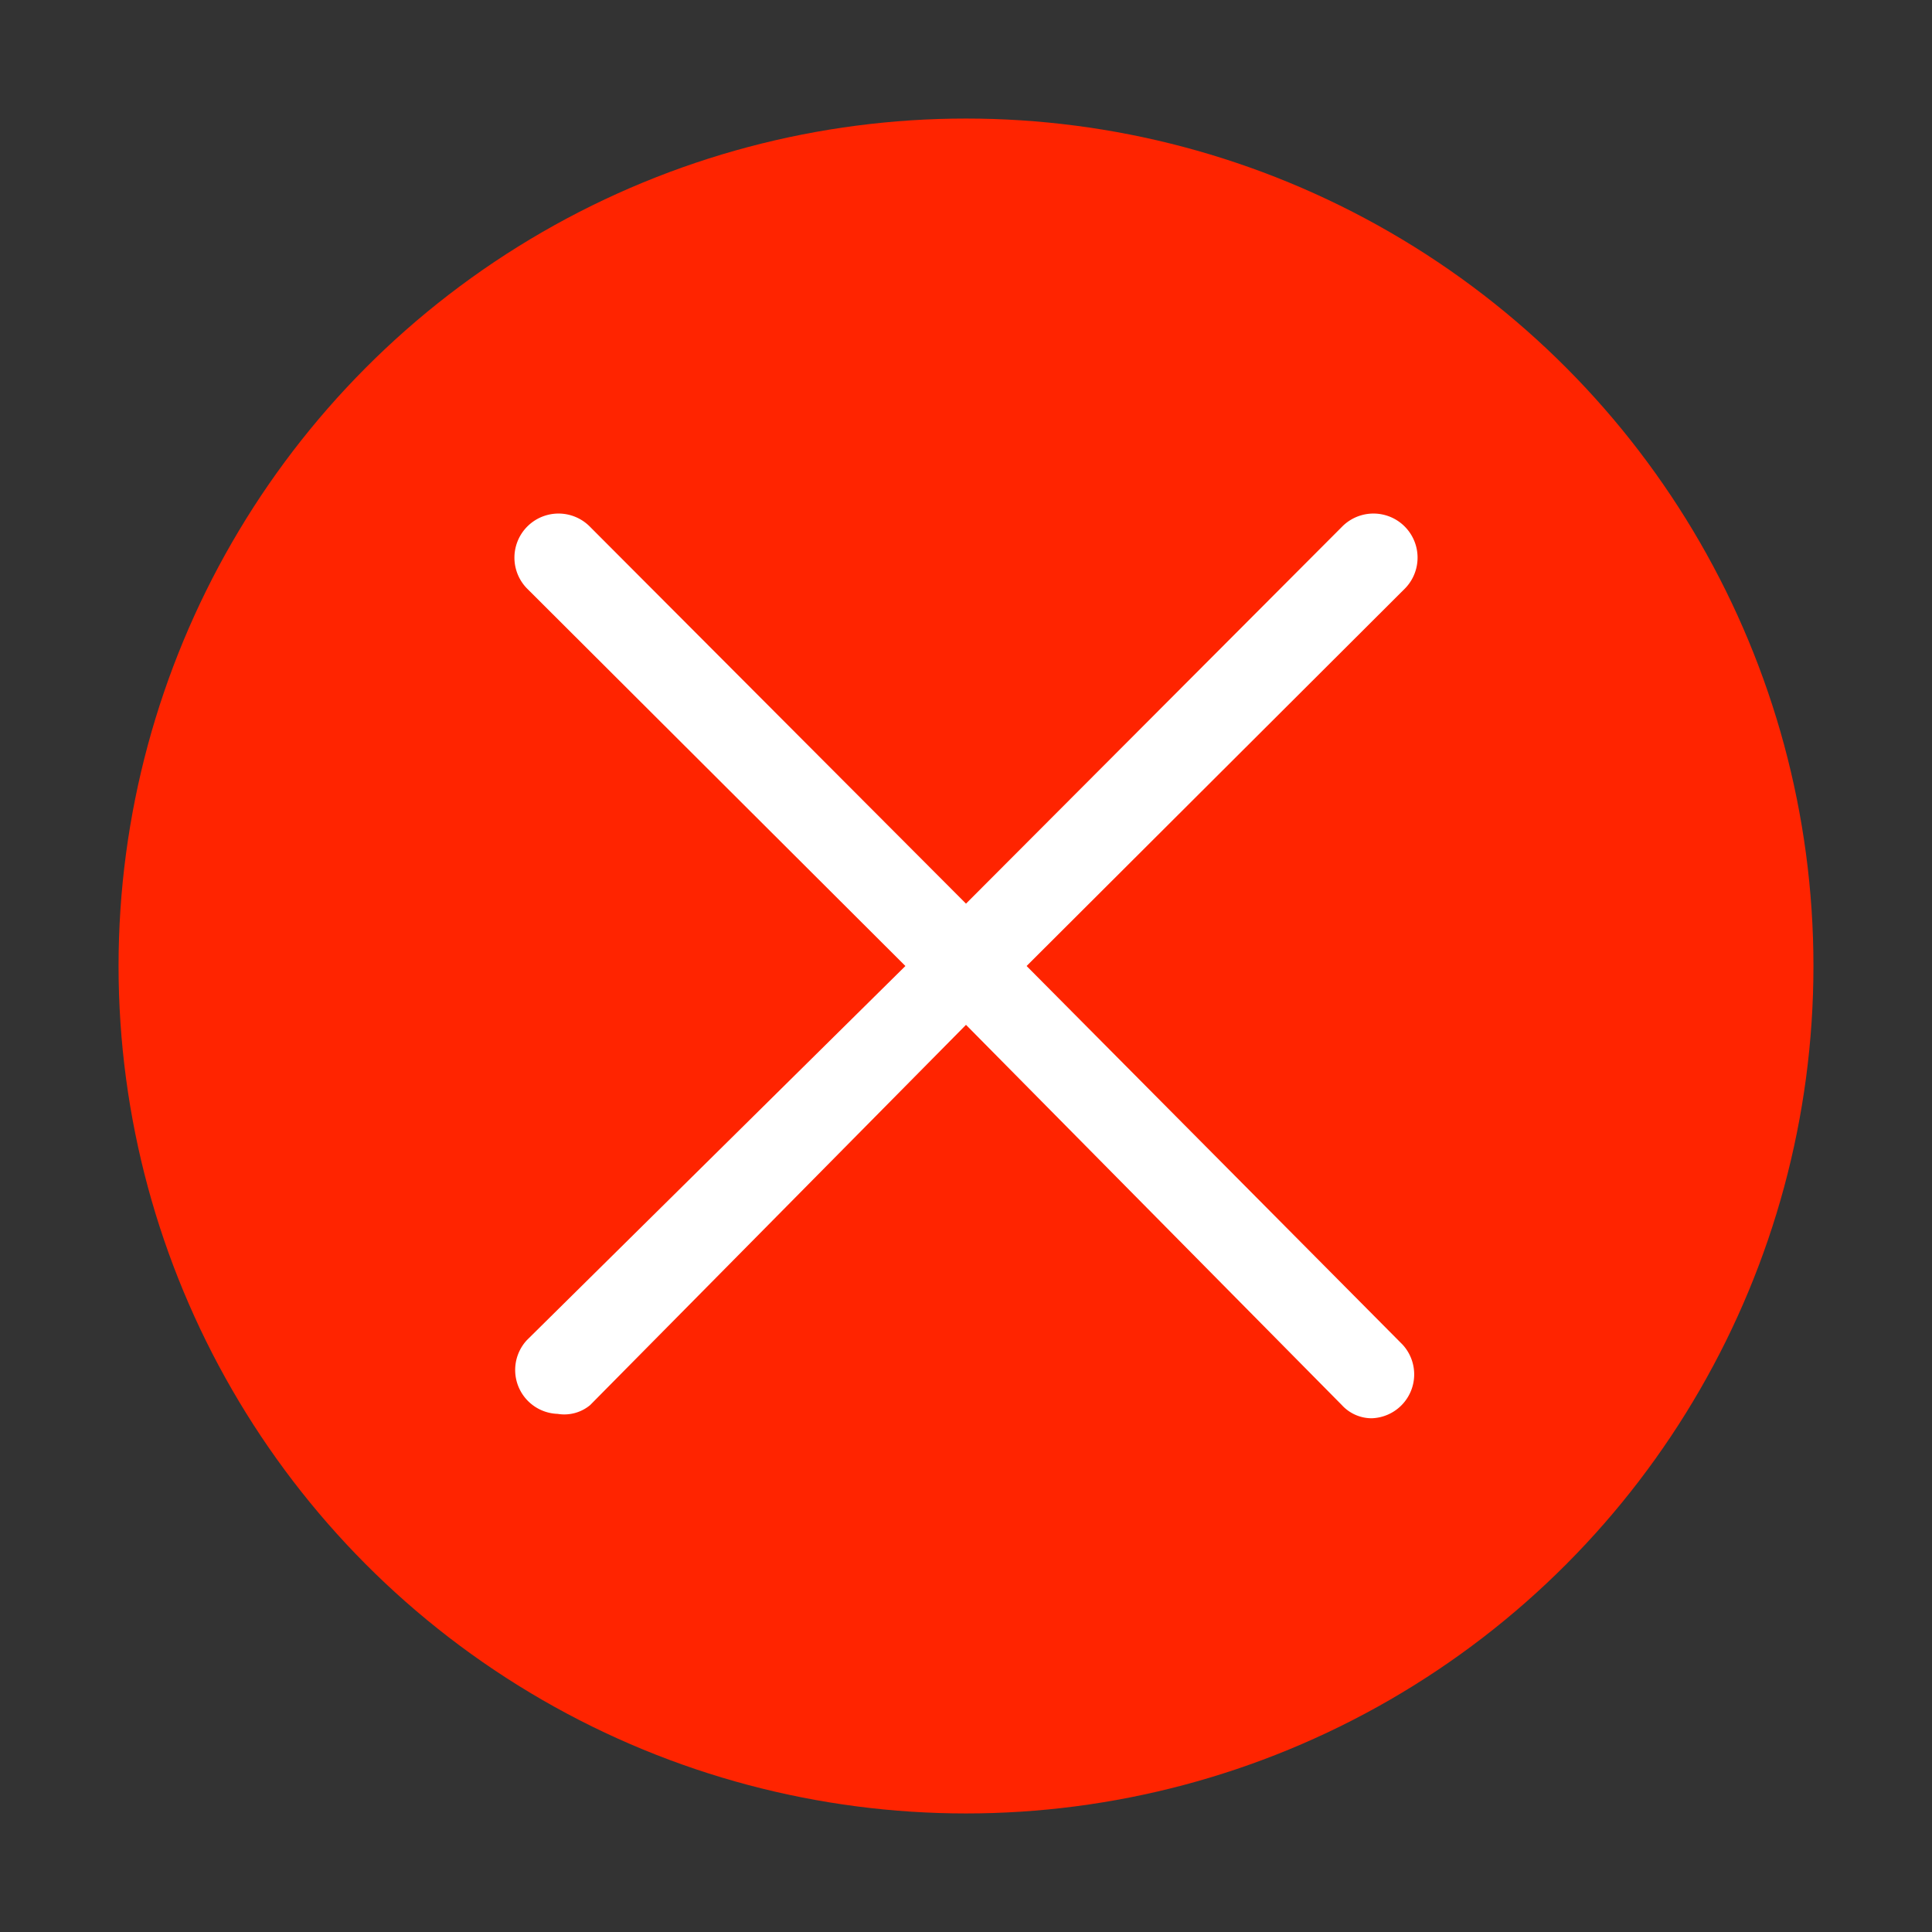
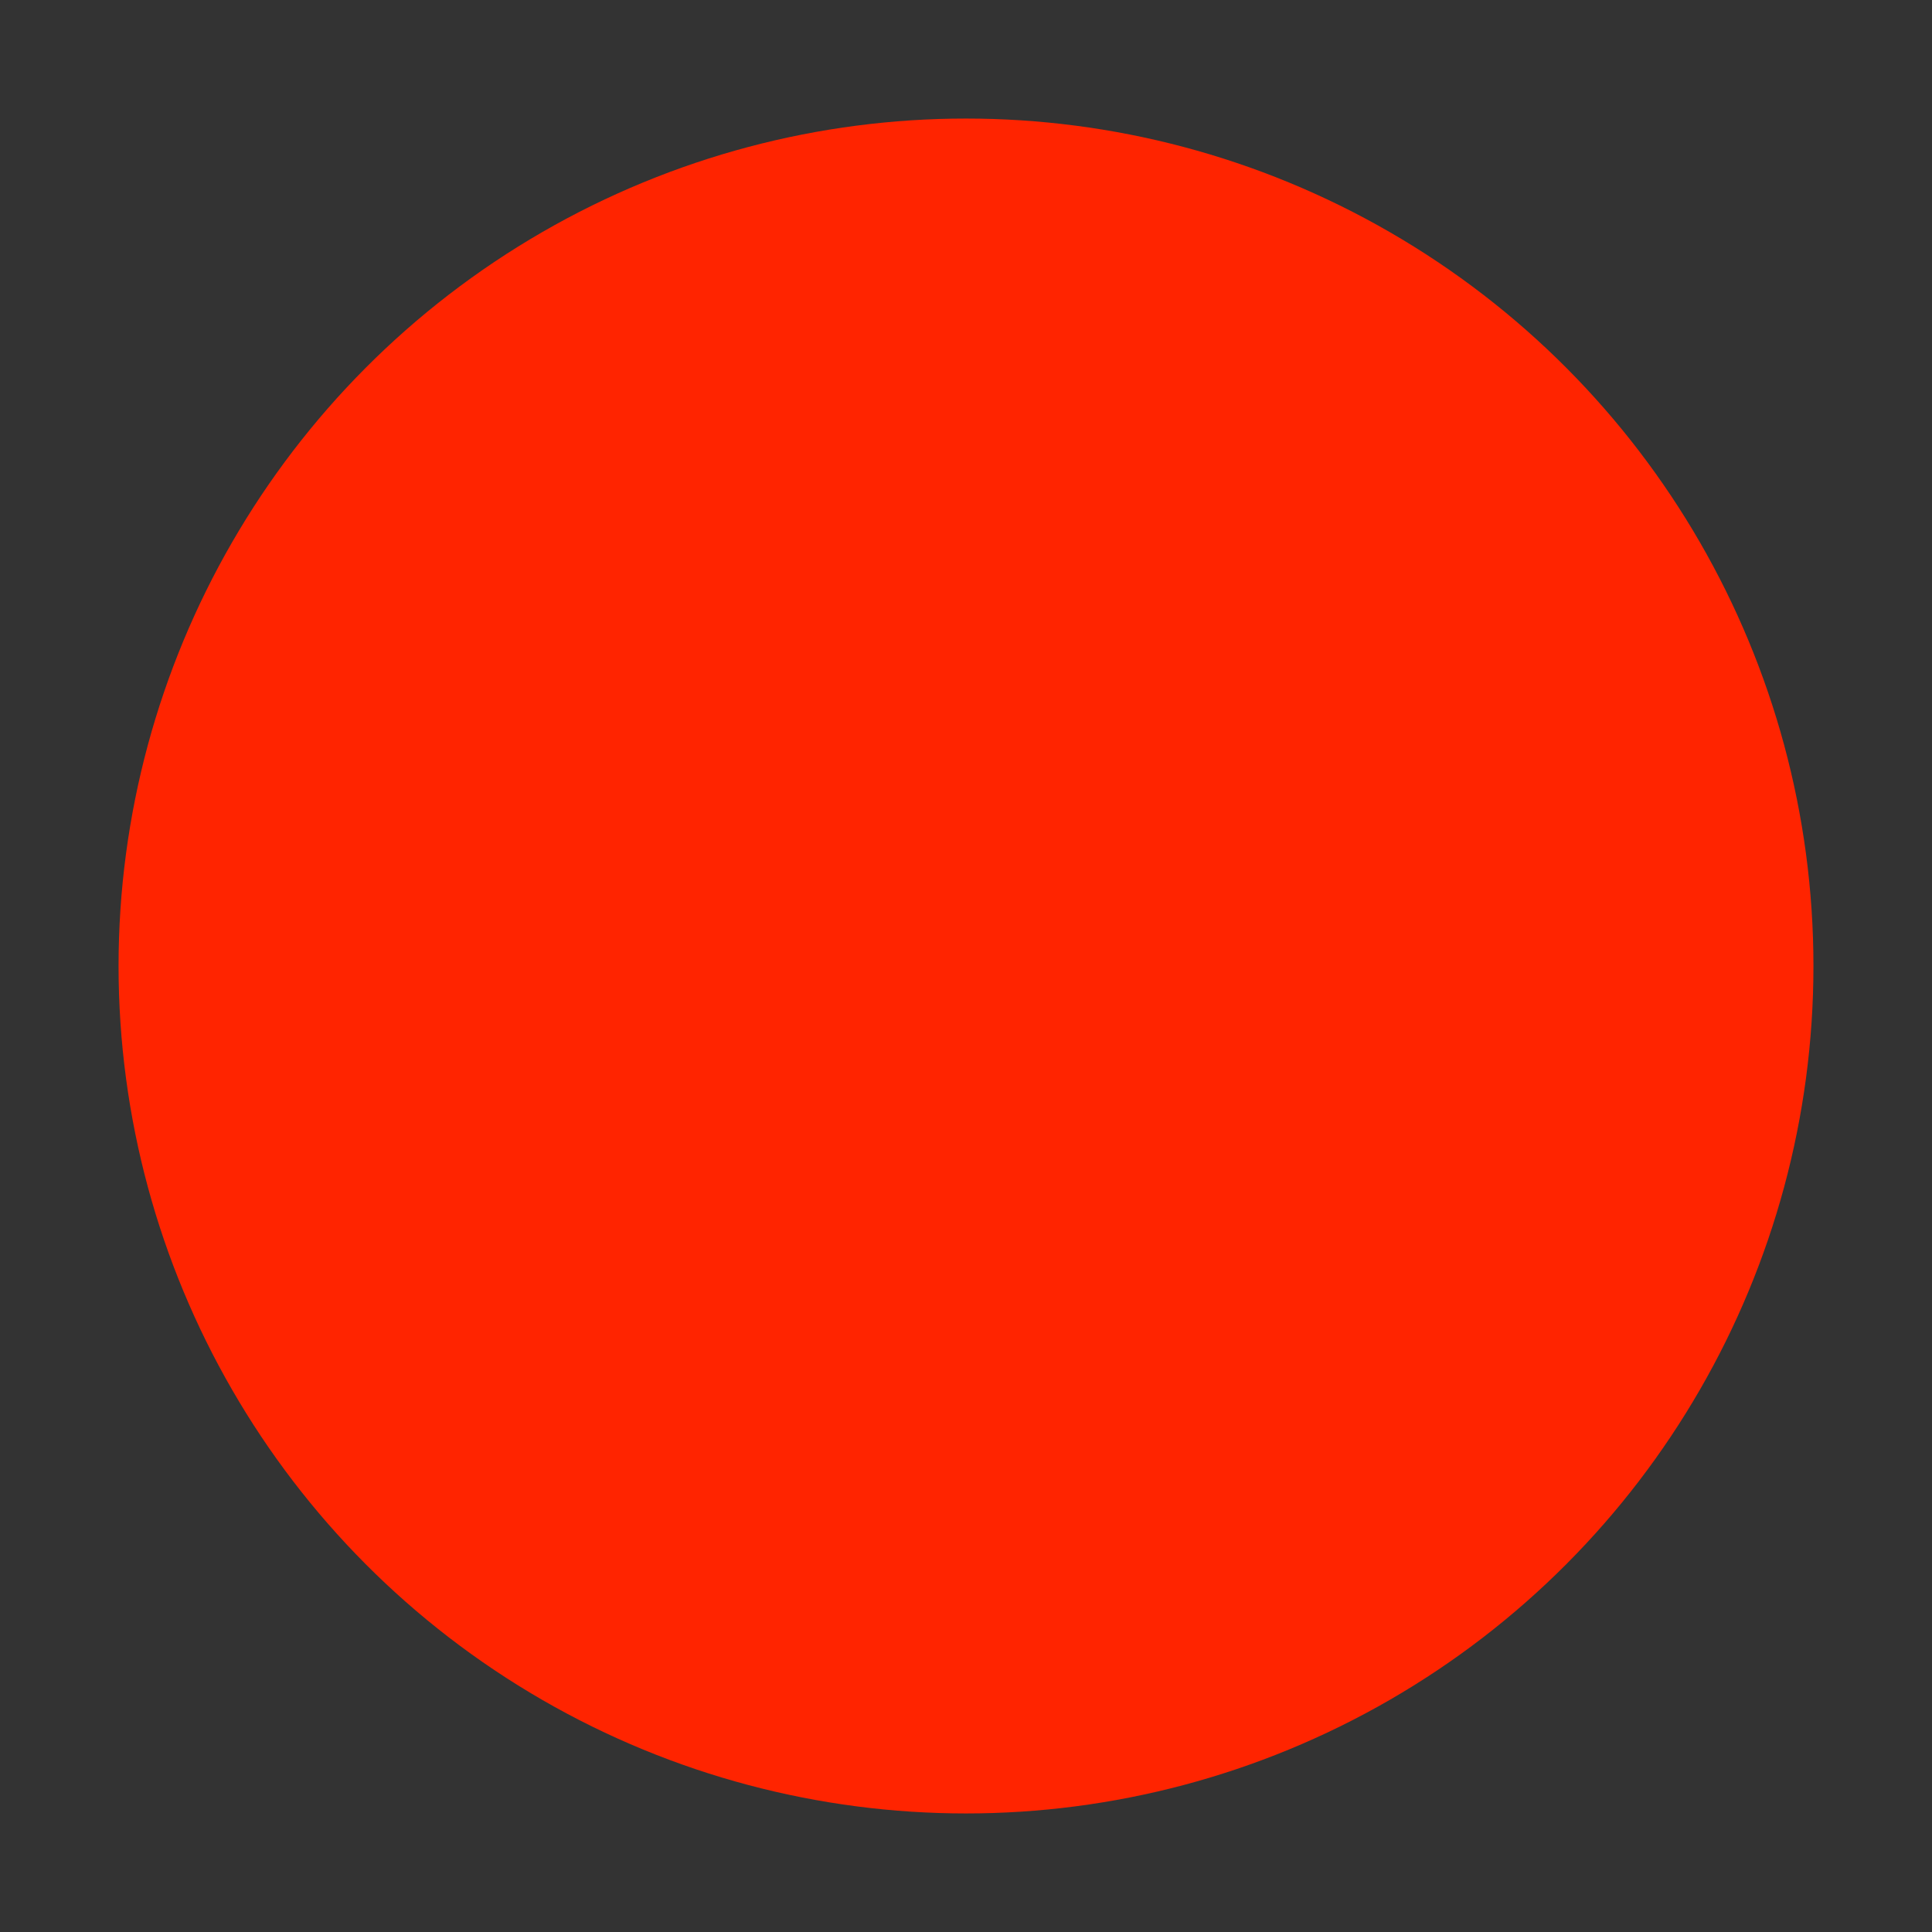
<svg xmlns="http://www.w3.org/2000/svg" id="Calque_1" data-name="Calque 1" viewBox="0 0 22 22">
  <rect x="0" y="0" width="22" height="22" fill="#333333" stroke="none" />
  <defs>
    <style>.cls-1{fill:#ff2400;}.cls-2{fill:#fff;}</style>
  </defs>
  <title>picto_stk_rouge_2_Plan de travail 1_Plan de travail 1_Plan de travail 1</title>
  <circle class="cls-1" cx="11" cy="11" r="9.65" />
-   <path class="cls-2" d="M11.69,11,16,6.7A.49.49,0,0,0,15.28,6L11,10.29,6.72,6A.49.49,0,0,0,6,6.7L10.31,11,6,15.26a.5.5,0,0,0,.35.84A.46.46,0,0,0,6.72,16L11,11.67,15.28,16a.46.46,0,0,0,.34.15.5.5,0,0,0,.35-.84Z" />
</svg>